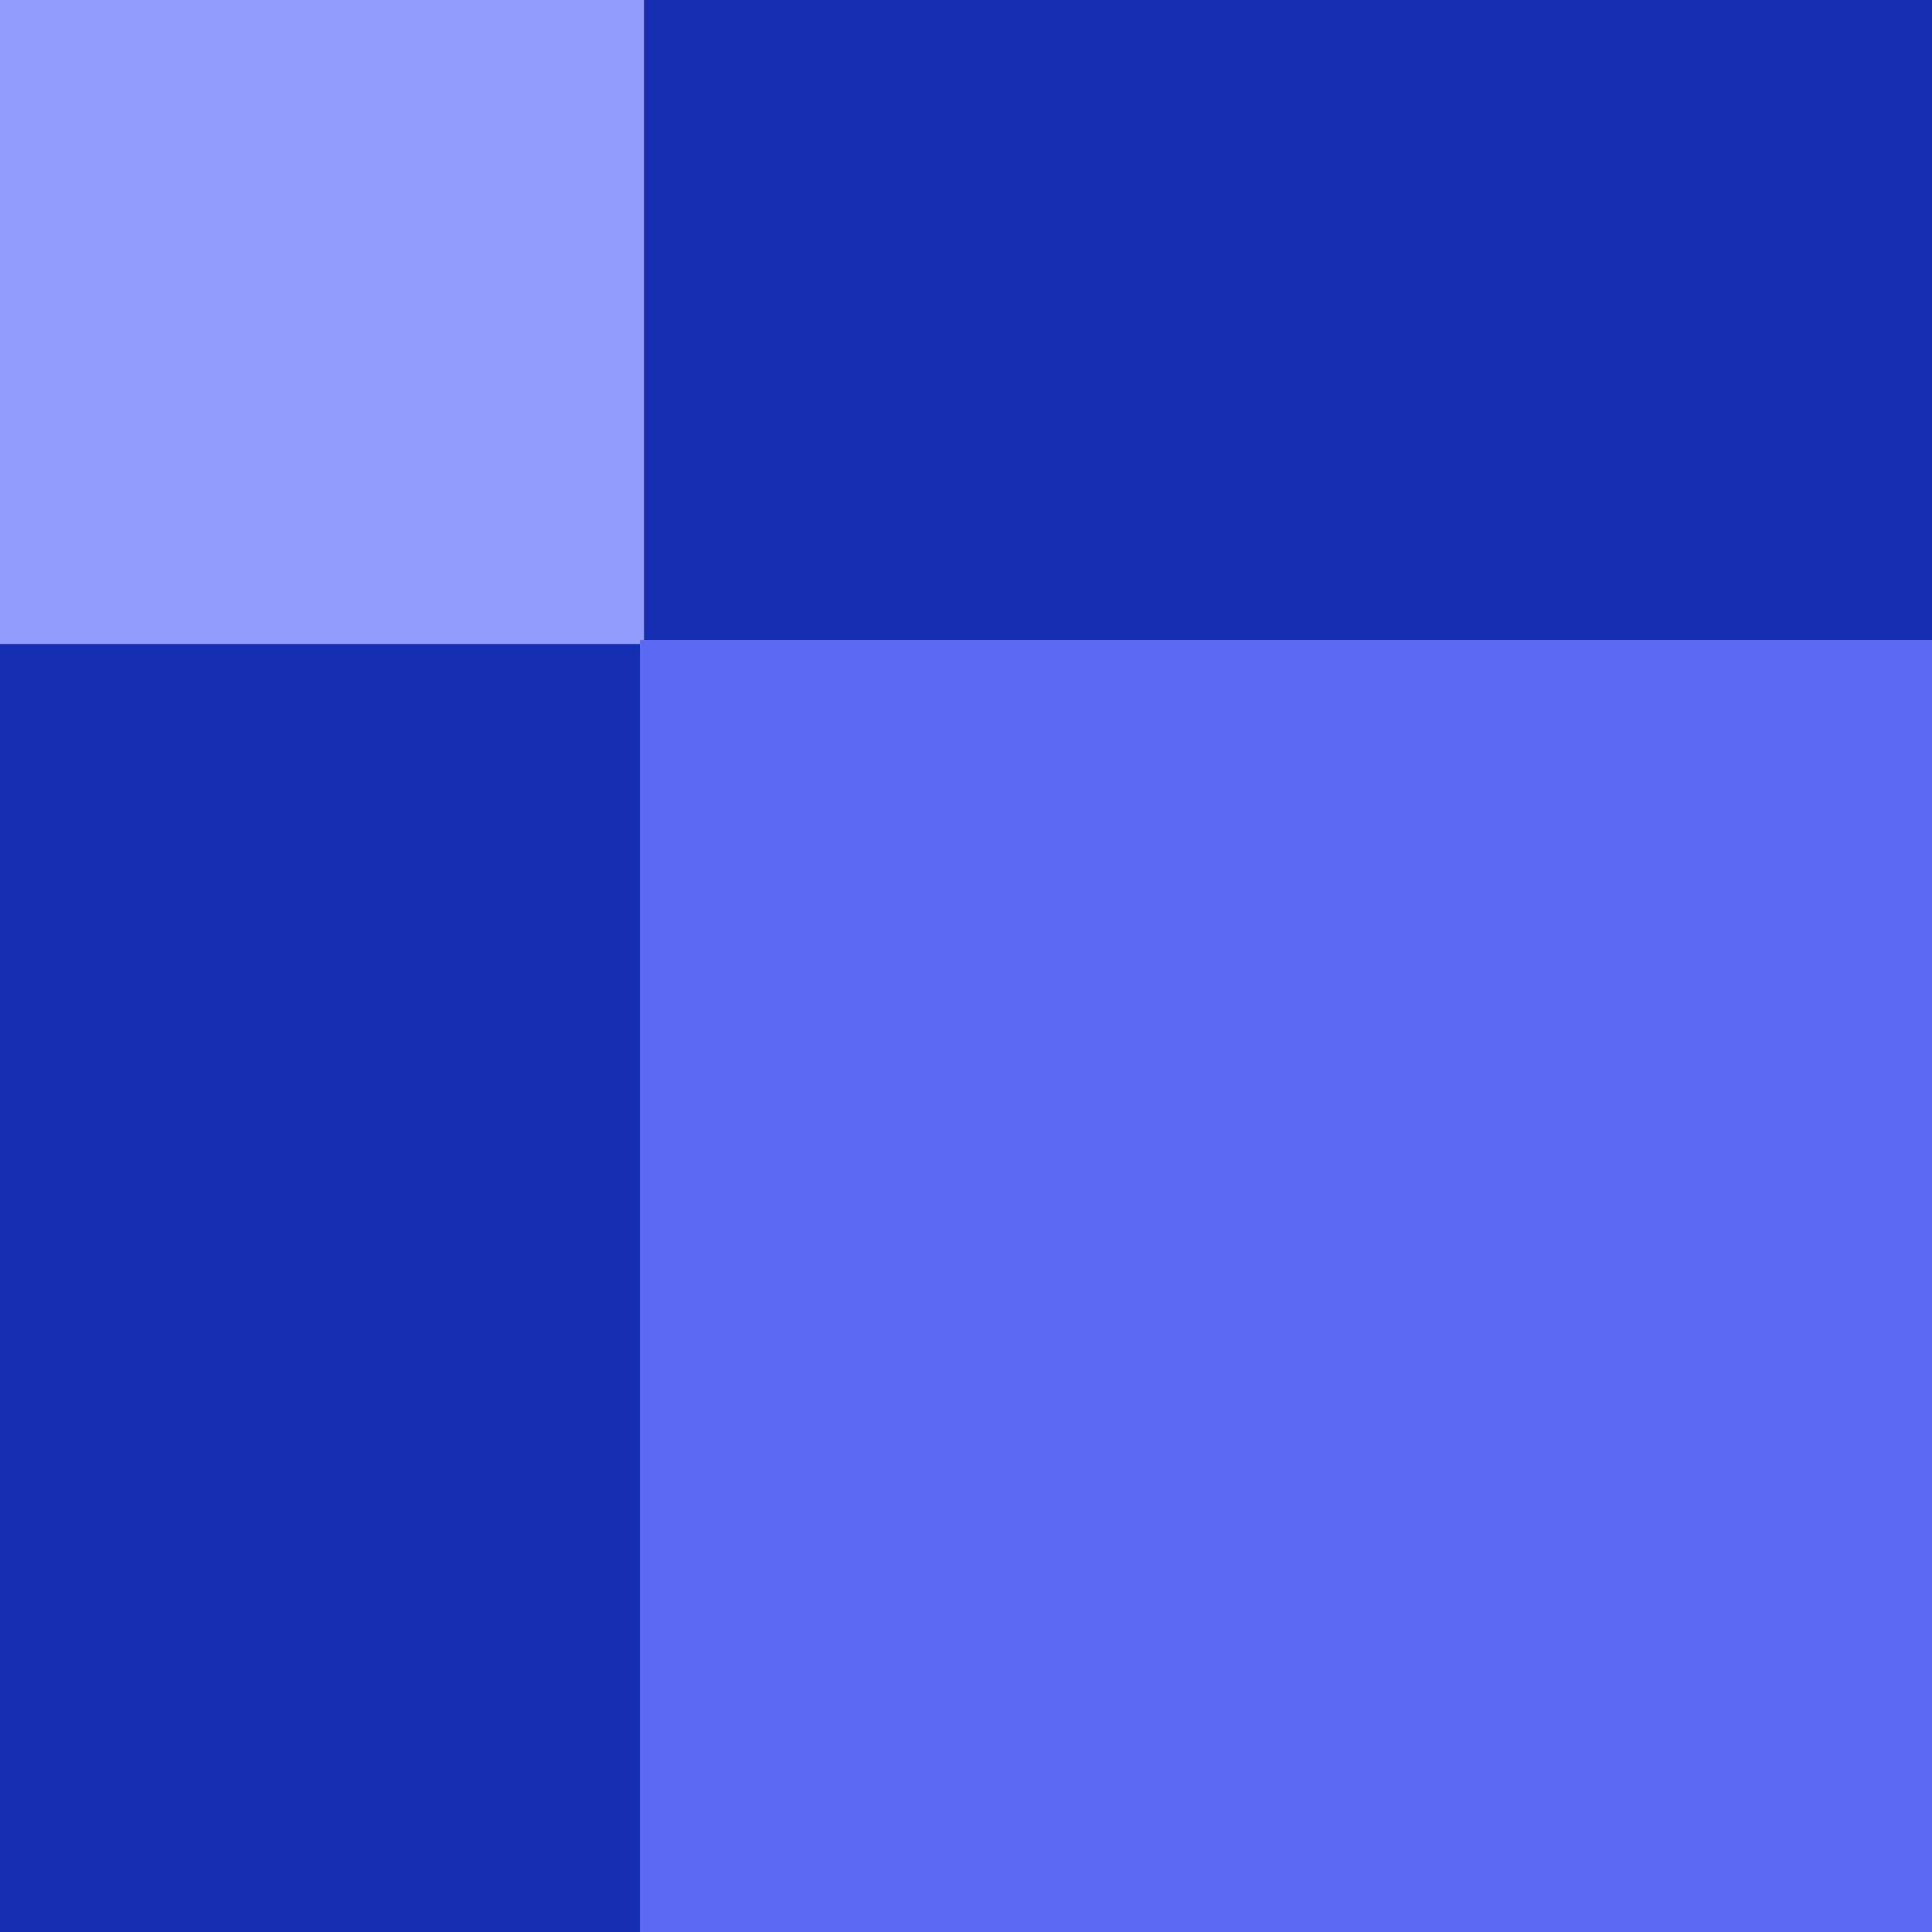
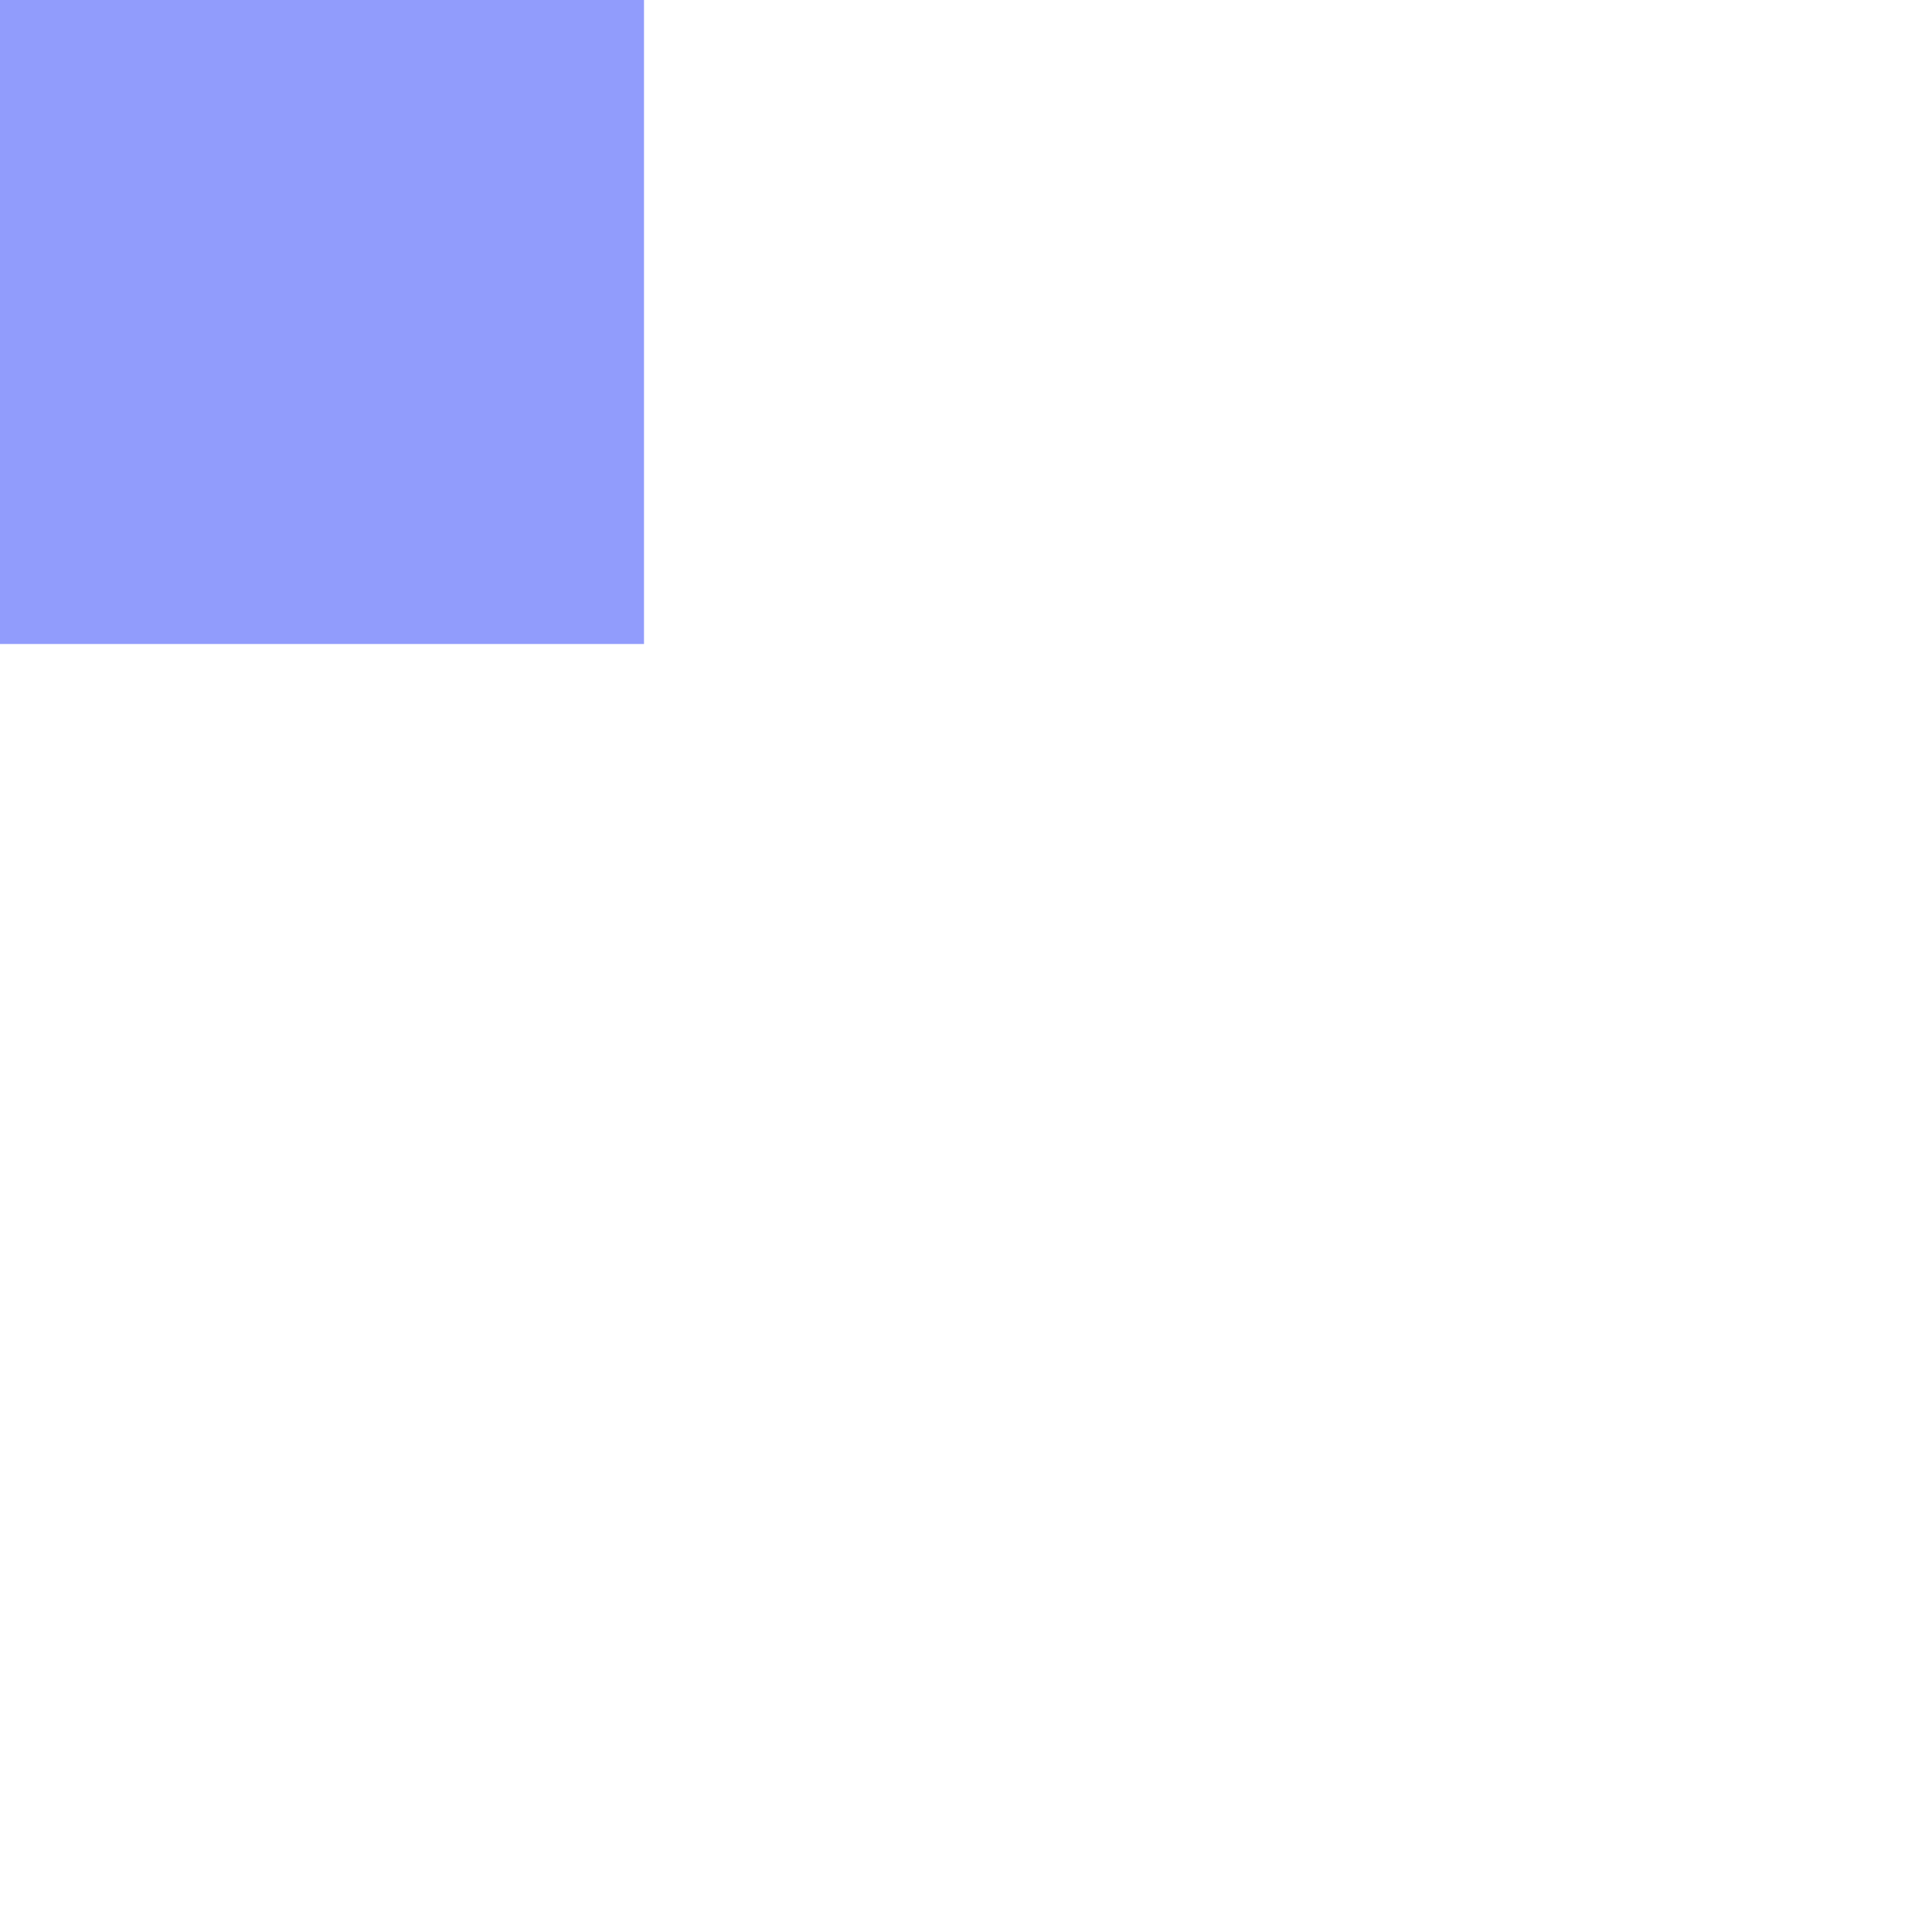
<svg xmlns="http://www.w3.org/2000/svg" width="480px" height="480px">
-   <rect width="480" height="480" fill="rgb(22,47,178)" />
  <rect x="-64" y="-85" width="224" height="245" fill="rgb(145,156,252)" />
-   <rect x="159" y="159" width="414" height="423" fill="rgb(92,106,243)" />
</svg>